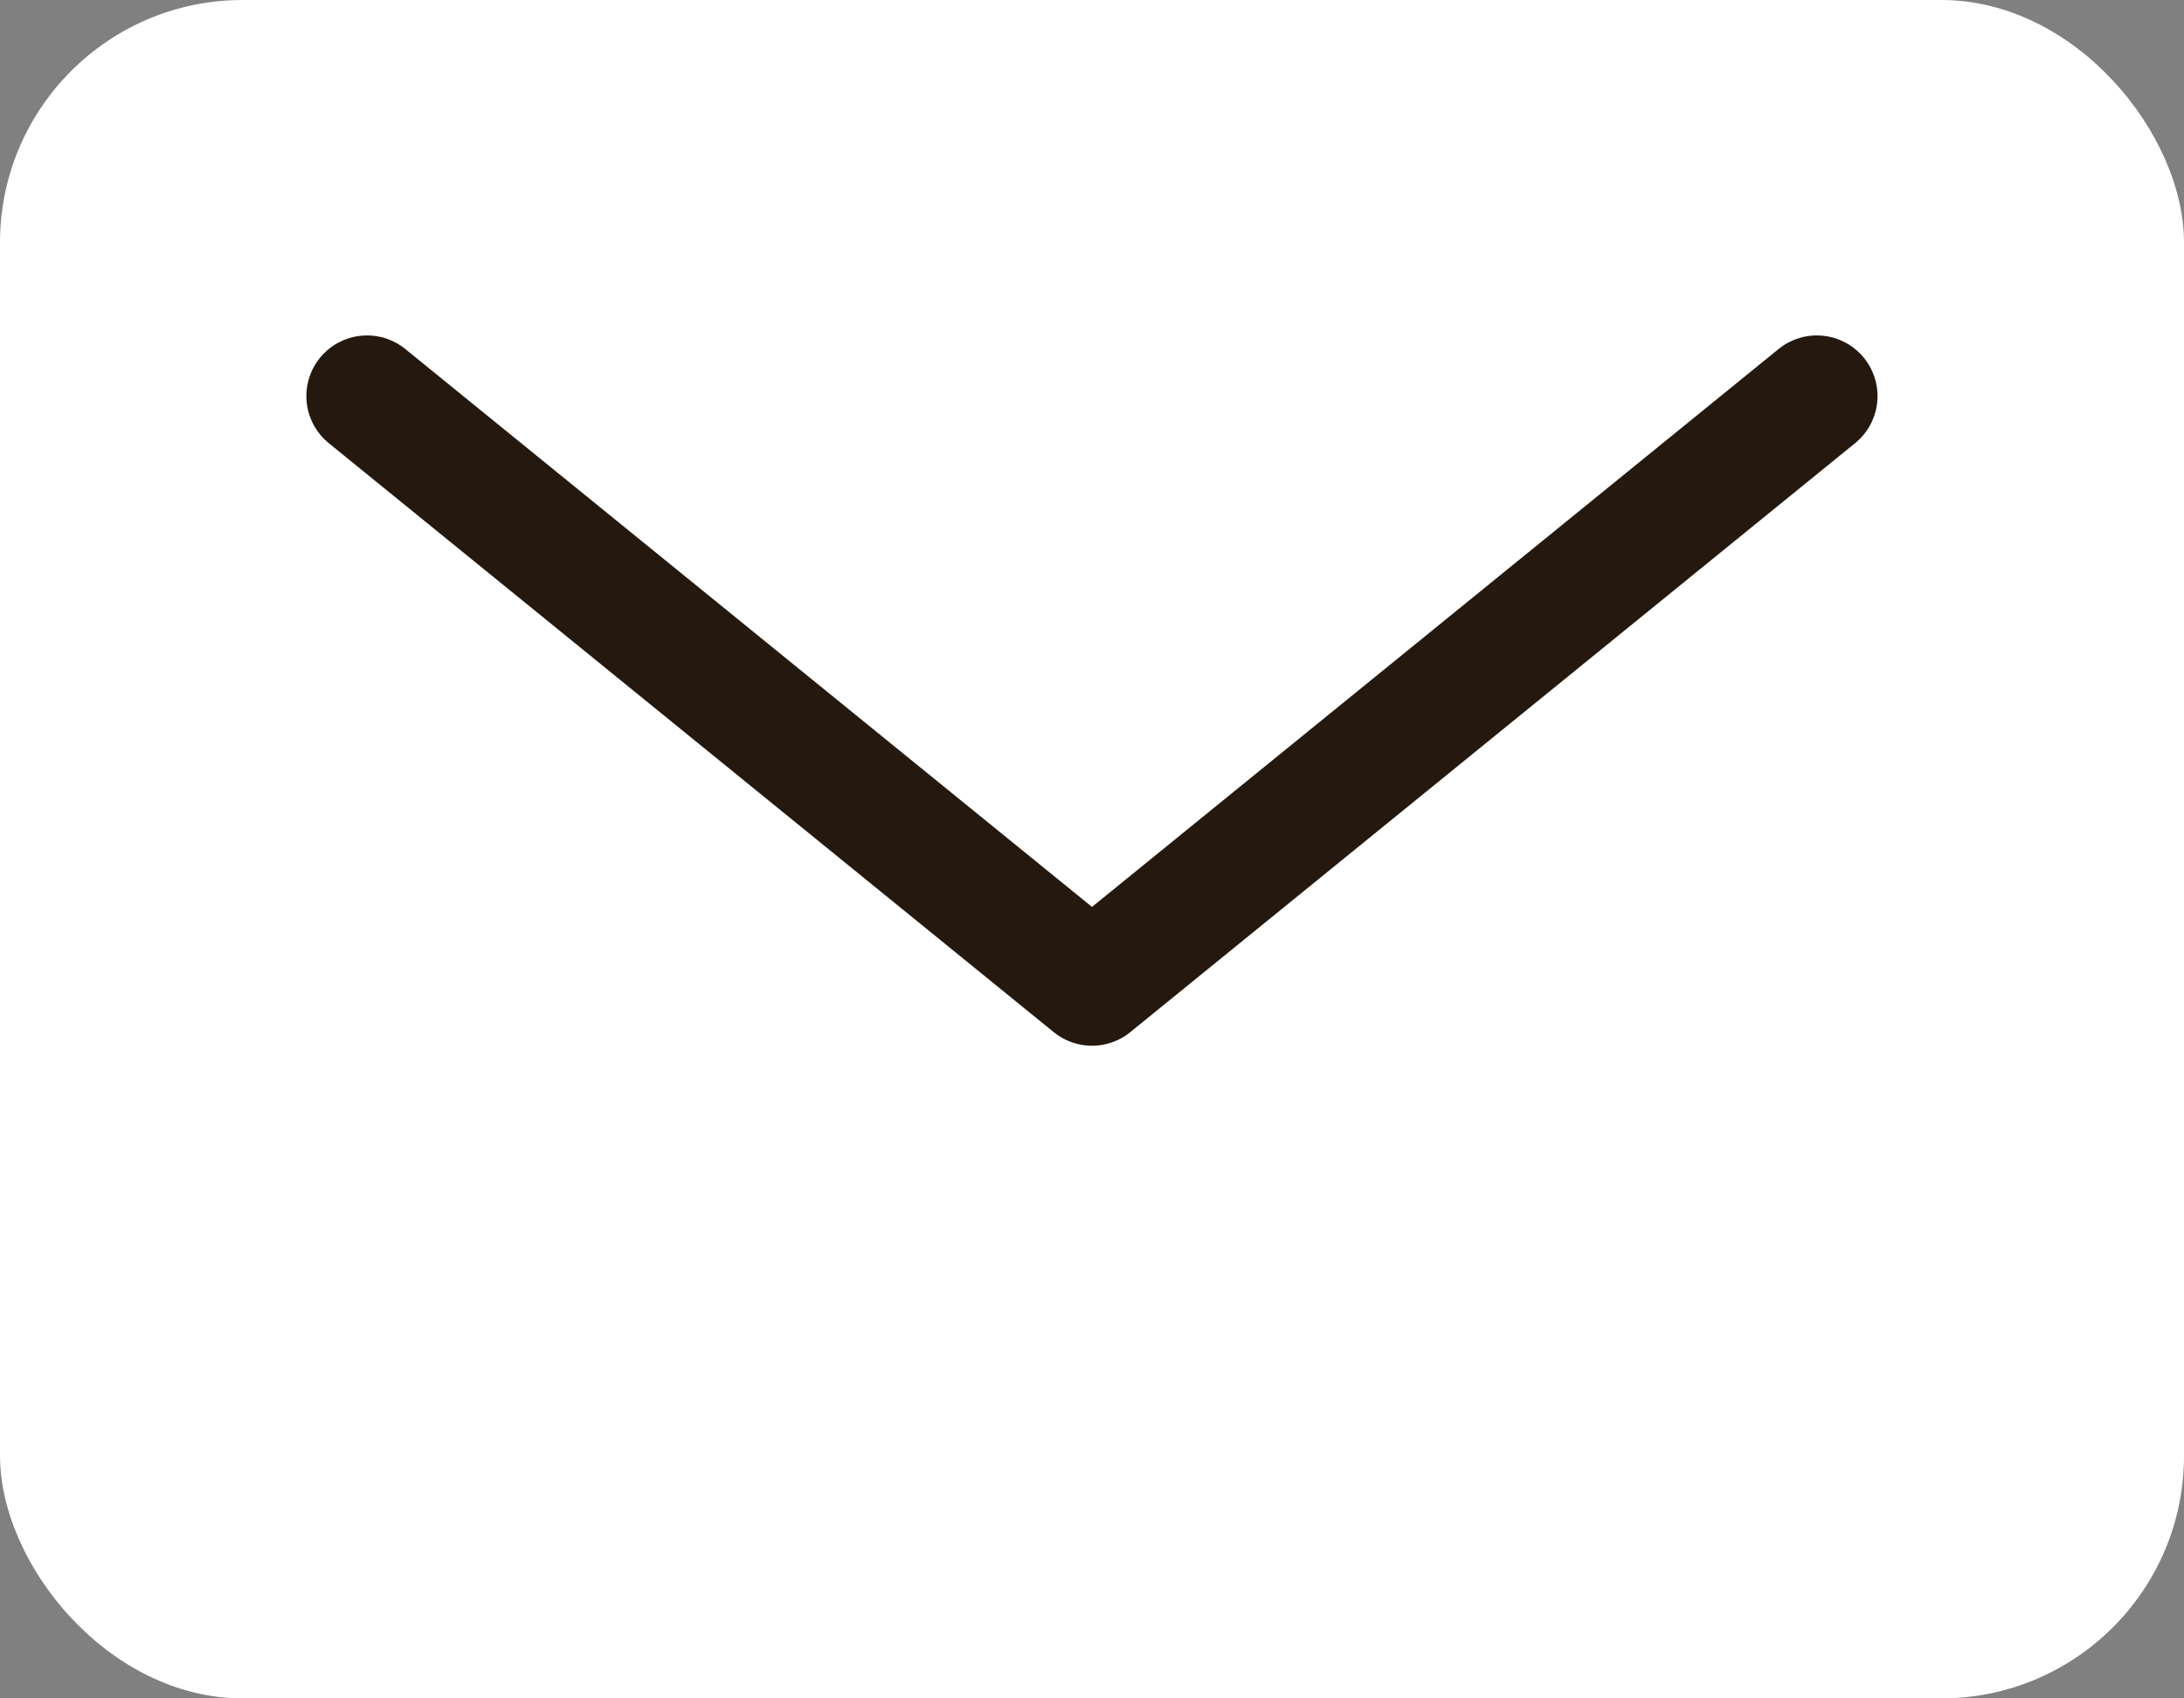
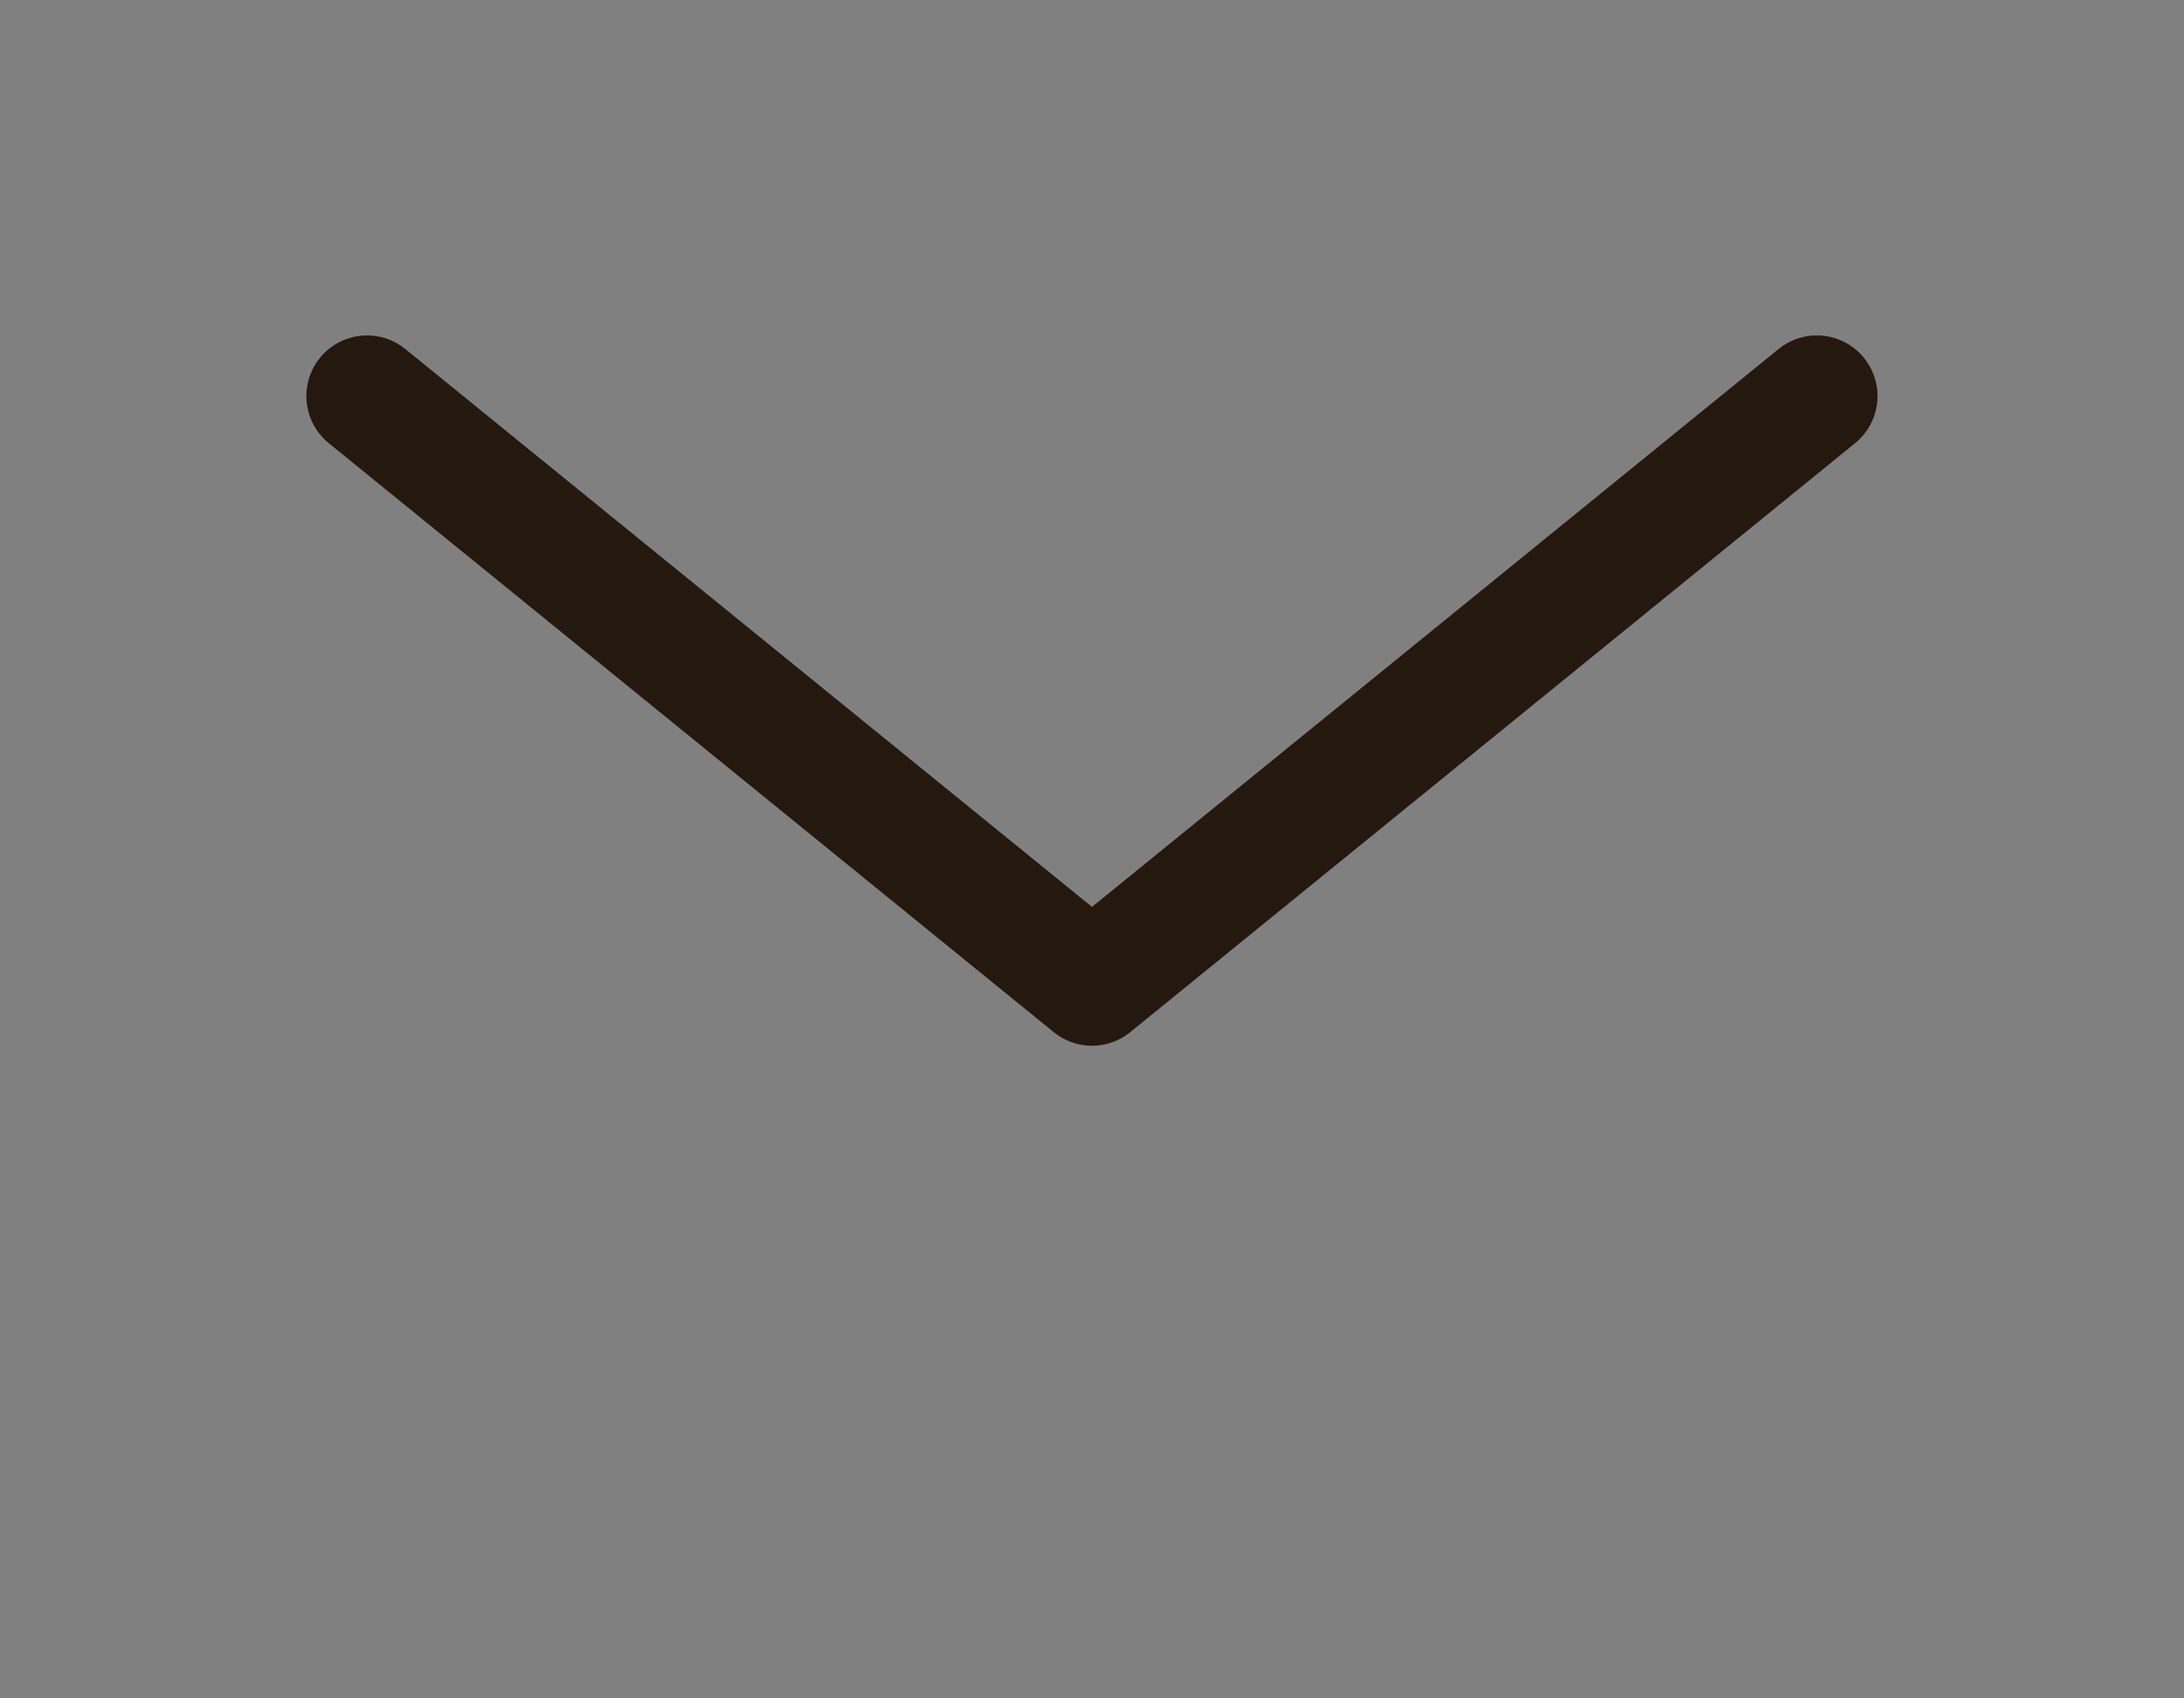
<svg xmlns="http://www.w3.org/2000/svg" width="18" height="14" viewBox="0 0 18 14">
  <rect x="0" y="0" width="18" height="14" fill="#808080" stroke="none" />
  <g id="Grupo_1741" data-name="Grupo 1741" transform="translate(-894.428 -622.707)">
-     <rect id="Retângulo_112" data-name="Retângulo 112" width="18" height="14" rx="2" transform="translate(894.428 622.707)" fill="#fff" />
-     <path id="União_25" data-name="União 25" d="M11.949,0,5.975,4.855ZM0,0,5.975,4.855Z" transform="translate(897.453 625.972)" fill="none" stroke="#25180f" stroke-linecap="round" stroke-linejoin="round" stroke-width="1" />
+     <path id="União_25" data-name="União 25" d="M11.949,0,5.975,4.855M0,0,5.975,4.855Z" transform="translate(897.453 625.972)" fill="none" stroke="#25180f" stroke-linecap="round" stroke-linejoin="round" stroke-width="1" />
  </g>
</svg>